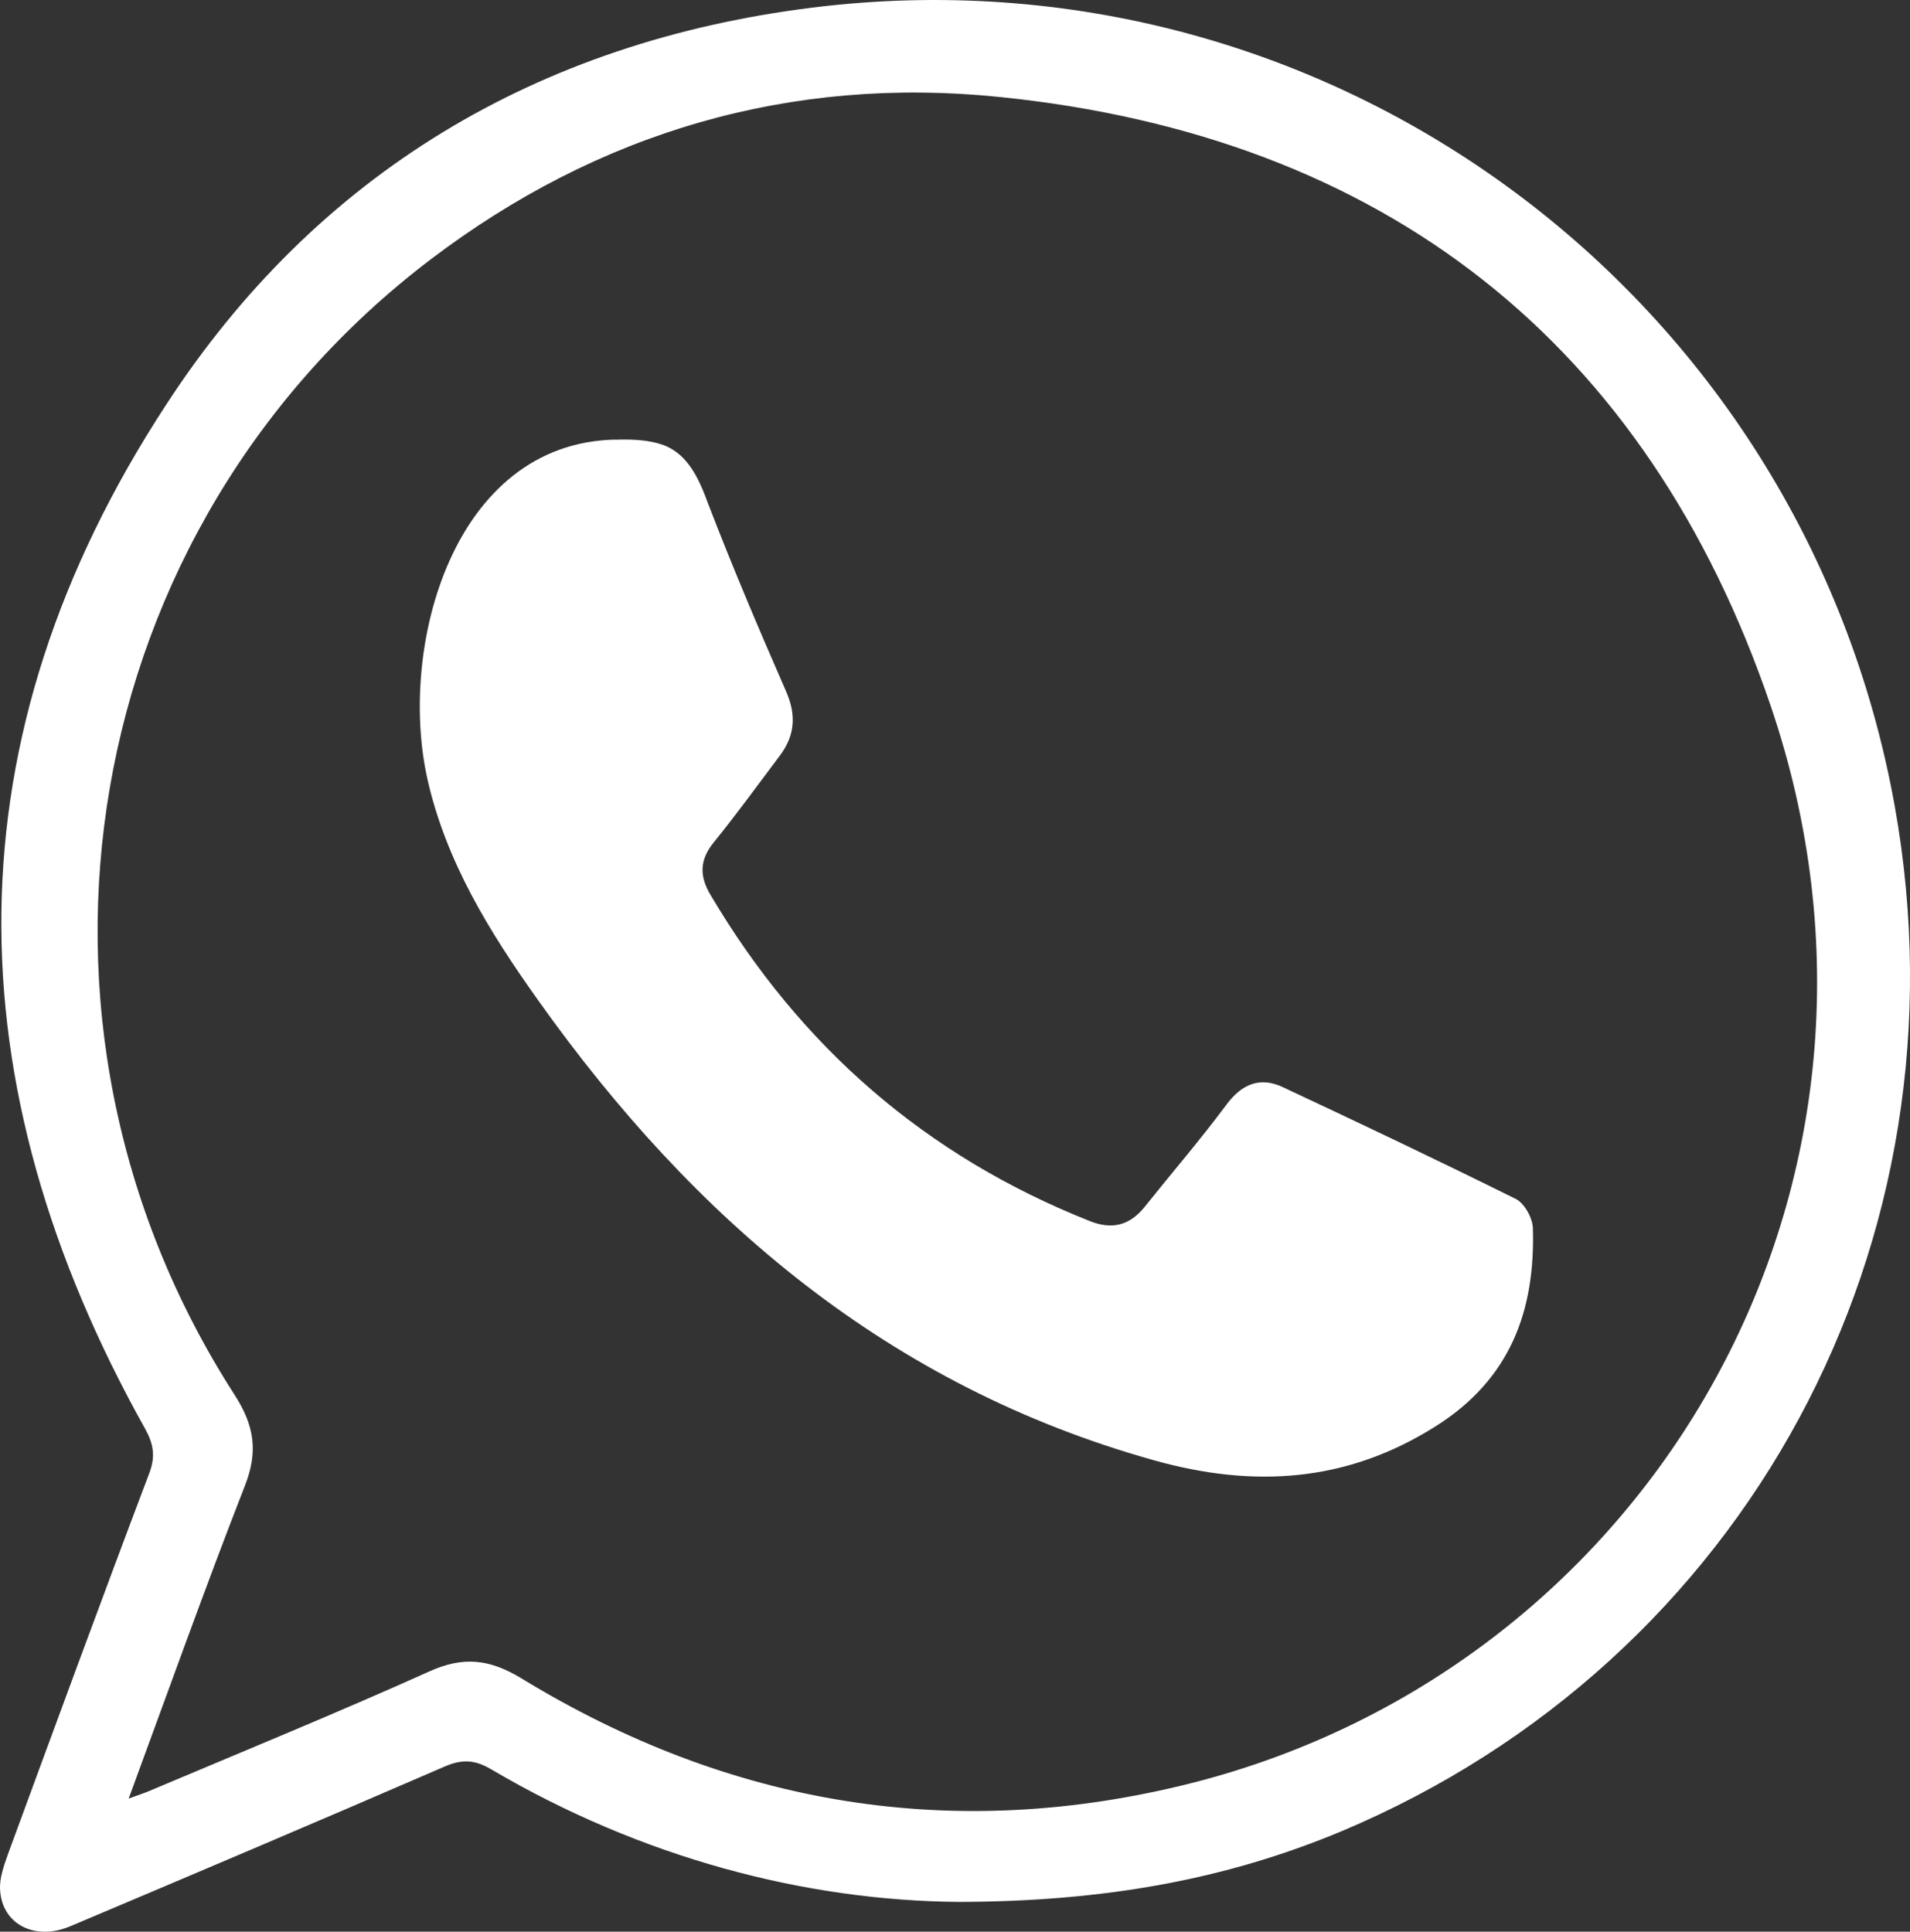
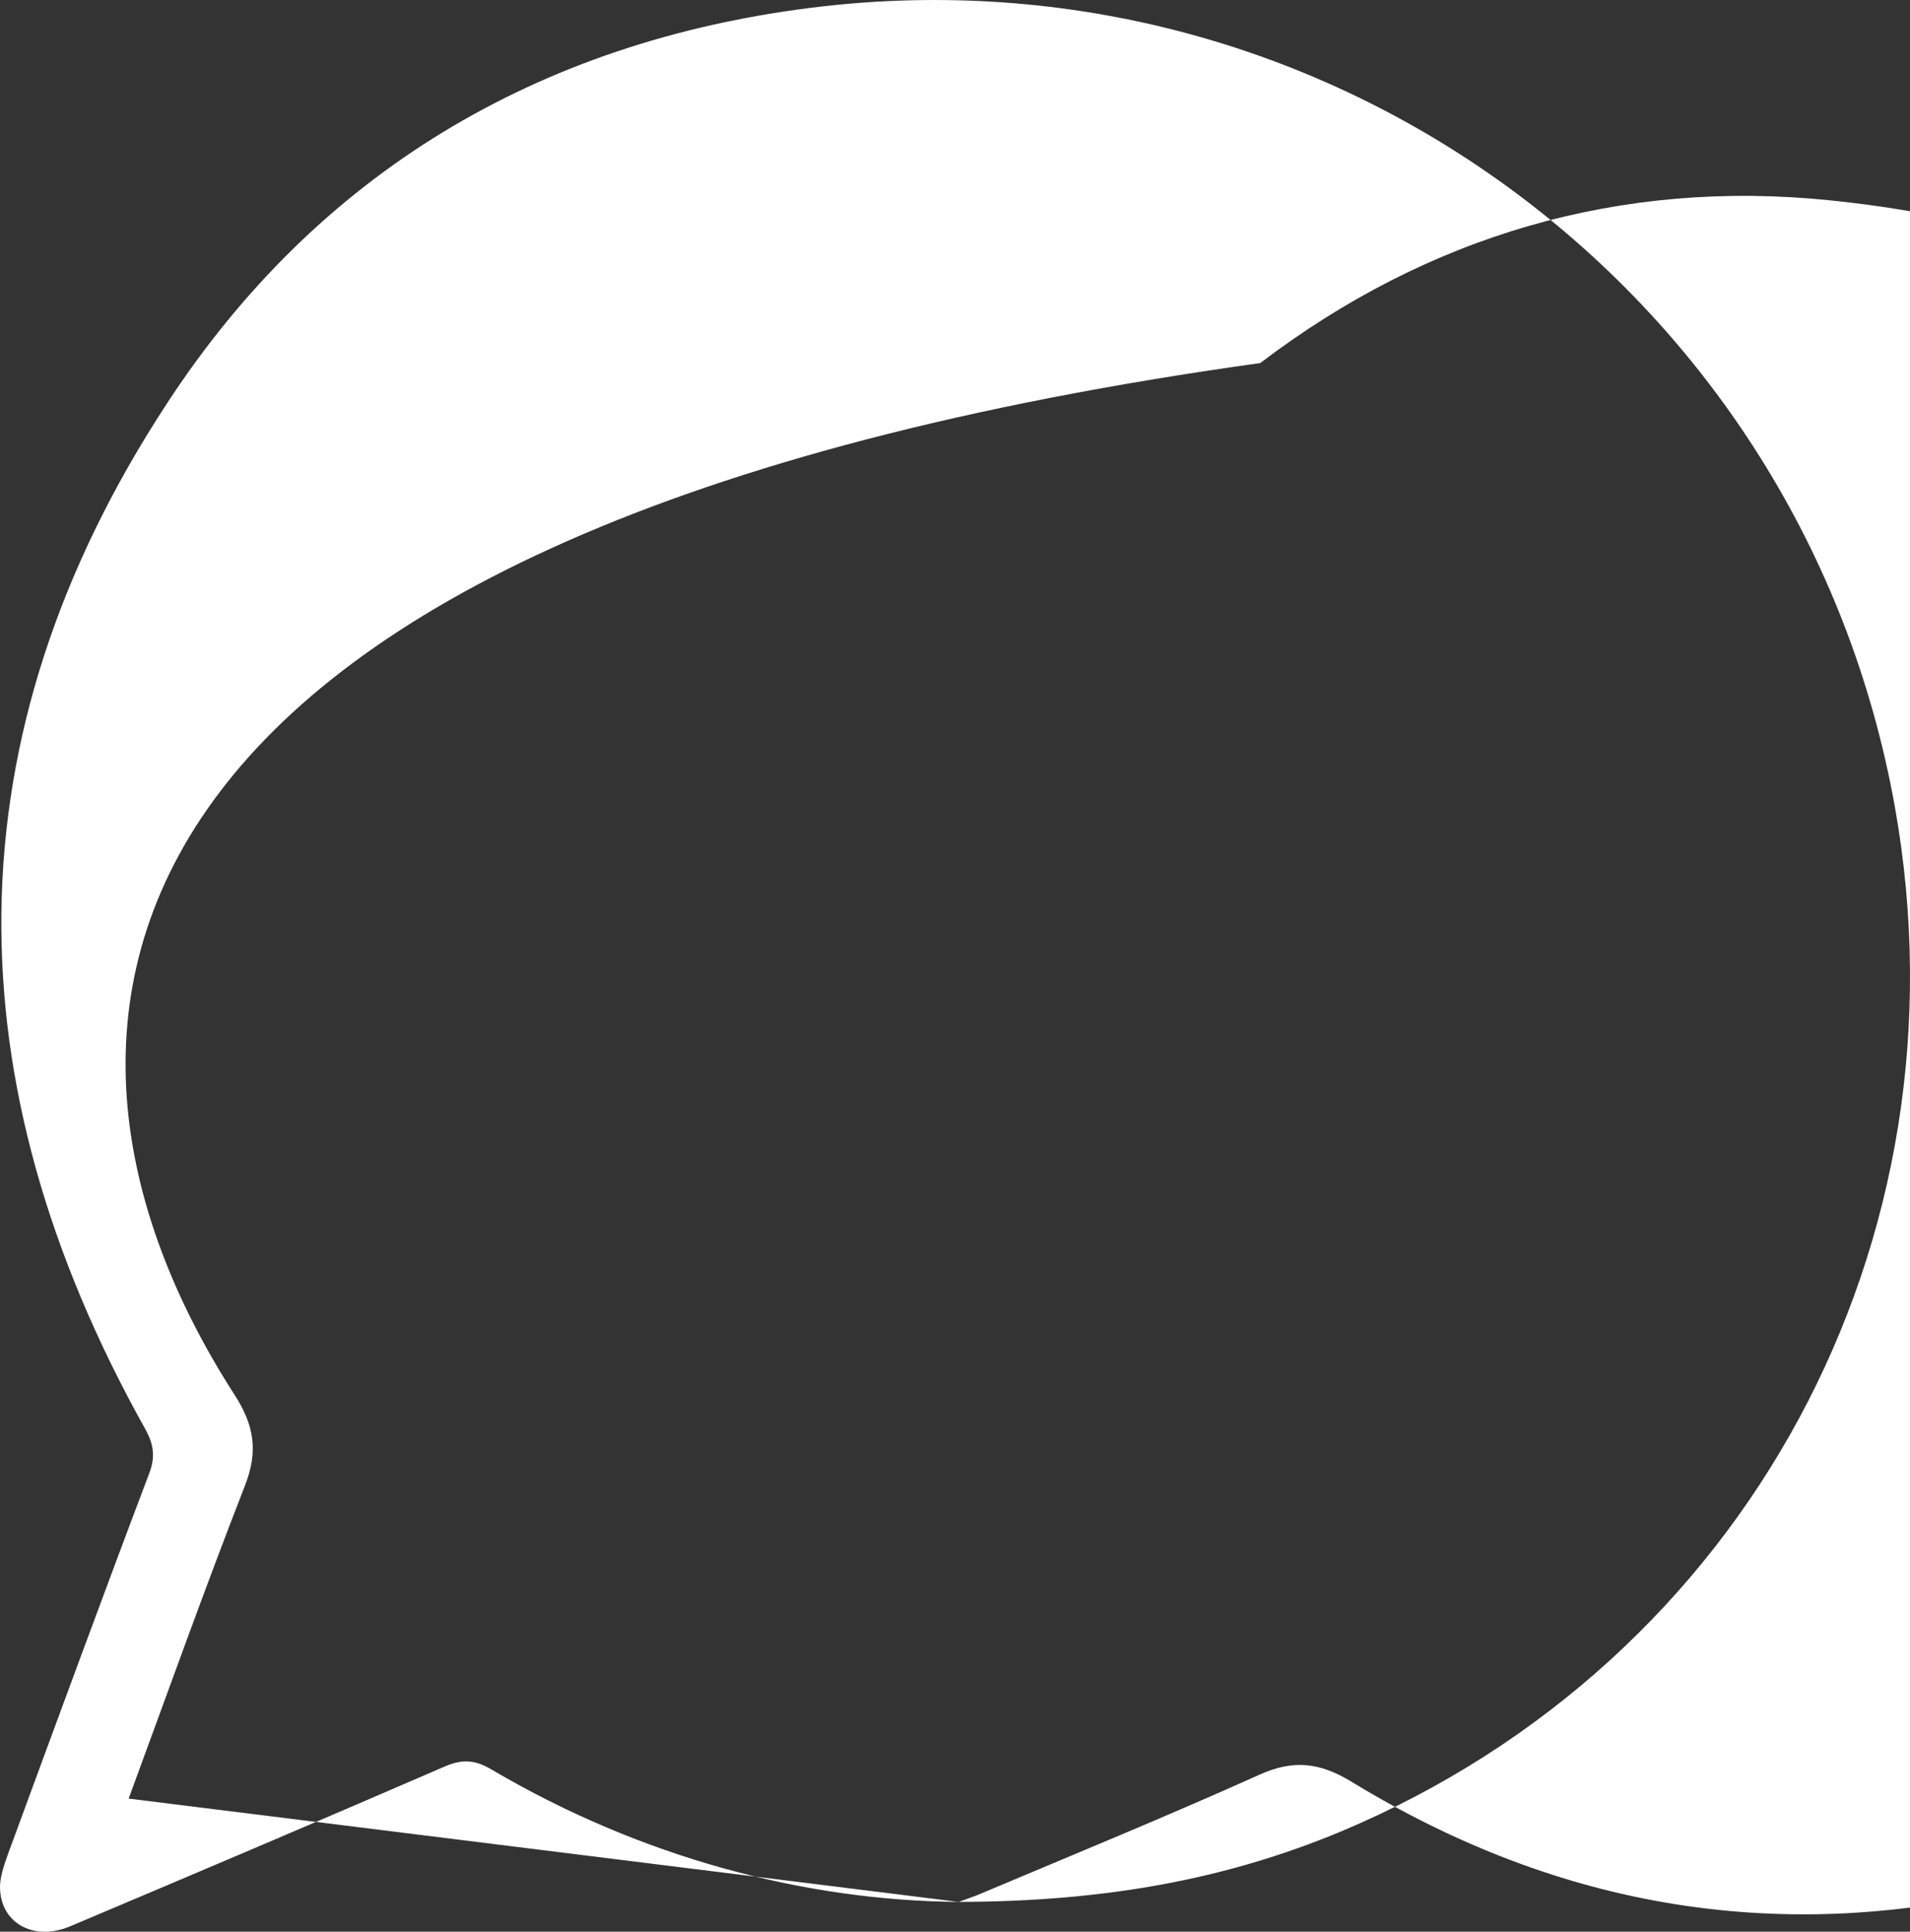
<svg xmlns="http://www.w3.org/2000/svg" id="Layer_2" data-name="Layer 2" viewBox="0 0 613.72 620.74">
  <rect x="0" y="0" width="613.72" height="620.74" fill="#333333" stroke="none" />
  <defs>
    <style>
      .cls-1 {
        fill: #fff;
        stroke-width: 0px;
      }
    </style>
  </defs>
  <g id="Layer_2-2" data-name="Layer 2">
    <g>
-       <path class="cls-1" d="M198.64,141.27c4.9-.1,9.8.1,14.4,1.7,8.2,3,11.7,11.3,14.5,18.9,7.8,20.3,16.3,40.3,25,60.2,3.4,7.7,2.9,14.3-2,20.8-7,9.3-13.8,18.7-21.1,27.7-4.6,5.6-4.8,10.8-1.2,16.9,28.8,48.8,69.2,84,121.9,104.9,7.2,2.9,12.9,1.4,17.7-4.6,8.8-11,18-21.7,26.4-33,5-6.6,10.8-8.8,18-5.4,25,11.7,50,23.6,74.8,35.9,2.8,1.4,5.4,6.1,5.5,9.4.8,26.6-7.3,48.6-31.3,63.7-28.7,18.1-58.6,19.8-90.4,10.9-85.1-23.8-147.8-77.3-197.9-147.8-15.6-21.9-29.6-44.5-35.6-71.1-9.5-42.5,8.2-107.9,60.2-109.1.4.1.8,0,1.1,0h0Z" />
-       <path class="cls-1" d="M308.04,611.17c-49.3-.4-101.8-14.1-150.2-42.6-5.4-3.2-9.5-3.3-15.2-.8-39.9,17.3-80,34.3-120,51.2-11.3,4.8-21.9-.5-22.6-11.5-.3-3.8,1.2-7.9,2.5-11.6,15-40.8,30-81.7,45.4-122.4,2.1-5.5,1.4-9.5-1.4-14.5-62-111-63.2-221.8,6.9-329C101.74,55.77,172.84,13.47,260.84,2.47c166.3-20.8,318.5,92.1,348,256.7,25,139.8-47.7,274.6-177.8,329.3-37.1,15.5-76.1,22.6-123,22.7ZM41.34,577.97c3.2-1.2,4.9-1.7,6.5-2.4,30.1-12.7,60.4-25.1,90.2-38.5,10.9-4.9,19.3-3.9,29.4,2.2,67.1,41,139.2,53,215.5,33.7,148.5-37.7,238.1-193.1,186-346.2-39.7-116.7-124.3-183-247.7-195.6-67.3-6.9-129.1,11.3-183,52.3C25.04,169.57-2.06,327.87,75.34,448.17c6.4,9.9,7.7,18.3,3.3,29.4-12.8,32.8-24.6,65.9-37.3,100.4Z" />
+       <path class="cls-1" d="M308.04,611.17c-49.3-.4-101.8-14.1-150.2-42.6-5.4-3.2-9.5-3.3-15.2-.8-39.9,17.3-80,34.3-120,51.2-11.3,4.8-21.9-.5-22.6-11.5-.3-3.8,1.2-7.9,2.5-11.6,15-40.8,30-81.7,45.4-122.4,2.1-5.5,1.4-9.5-1.4-14.5-62-111-63.2-221.8,6.9-329C101.74,55.77,172.84,13.47,260.84,2.47c166.3-20.8,318.5,92.1,348,256.7,25,139.8-47.7,274.6-177.8,329.3-37.1,15.5-76.1,22.6-123,22.7Zc3.2-1.2,4.9-1.7,6.5-2.4,30.1-12.7,60.4-25.1,90.2-38.5,10.9-4.9,19.3-3.9,29.4,2.2,67.1,41,139.2,53,215.5,33.7,148.5-37.7,238.1-193.1,186-346.2-39.7-116.7-124.3-183-247.7-195.6-67.3-6.9-129.1,11.3-183,52.3C25.04,169.57-2.06,327.87,75.34,448.17c6.4,9.9,7.7,18.3,3.3,29.4-12.8,32.8-24.6,65.9-37.3,100.4Z" />
    </g>
  </g>
</svg>